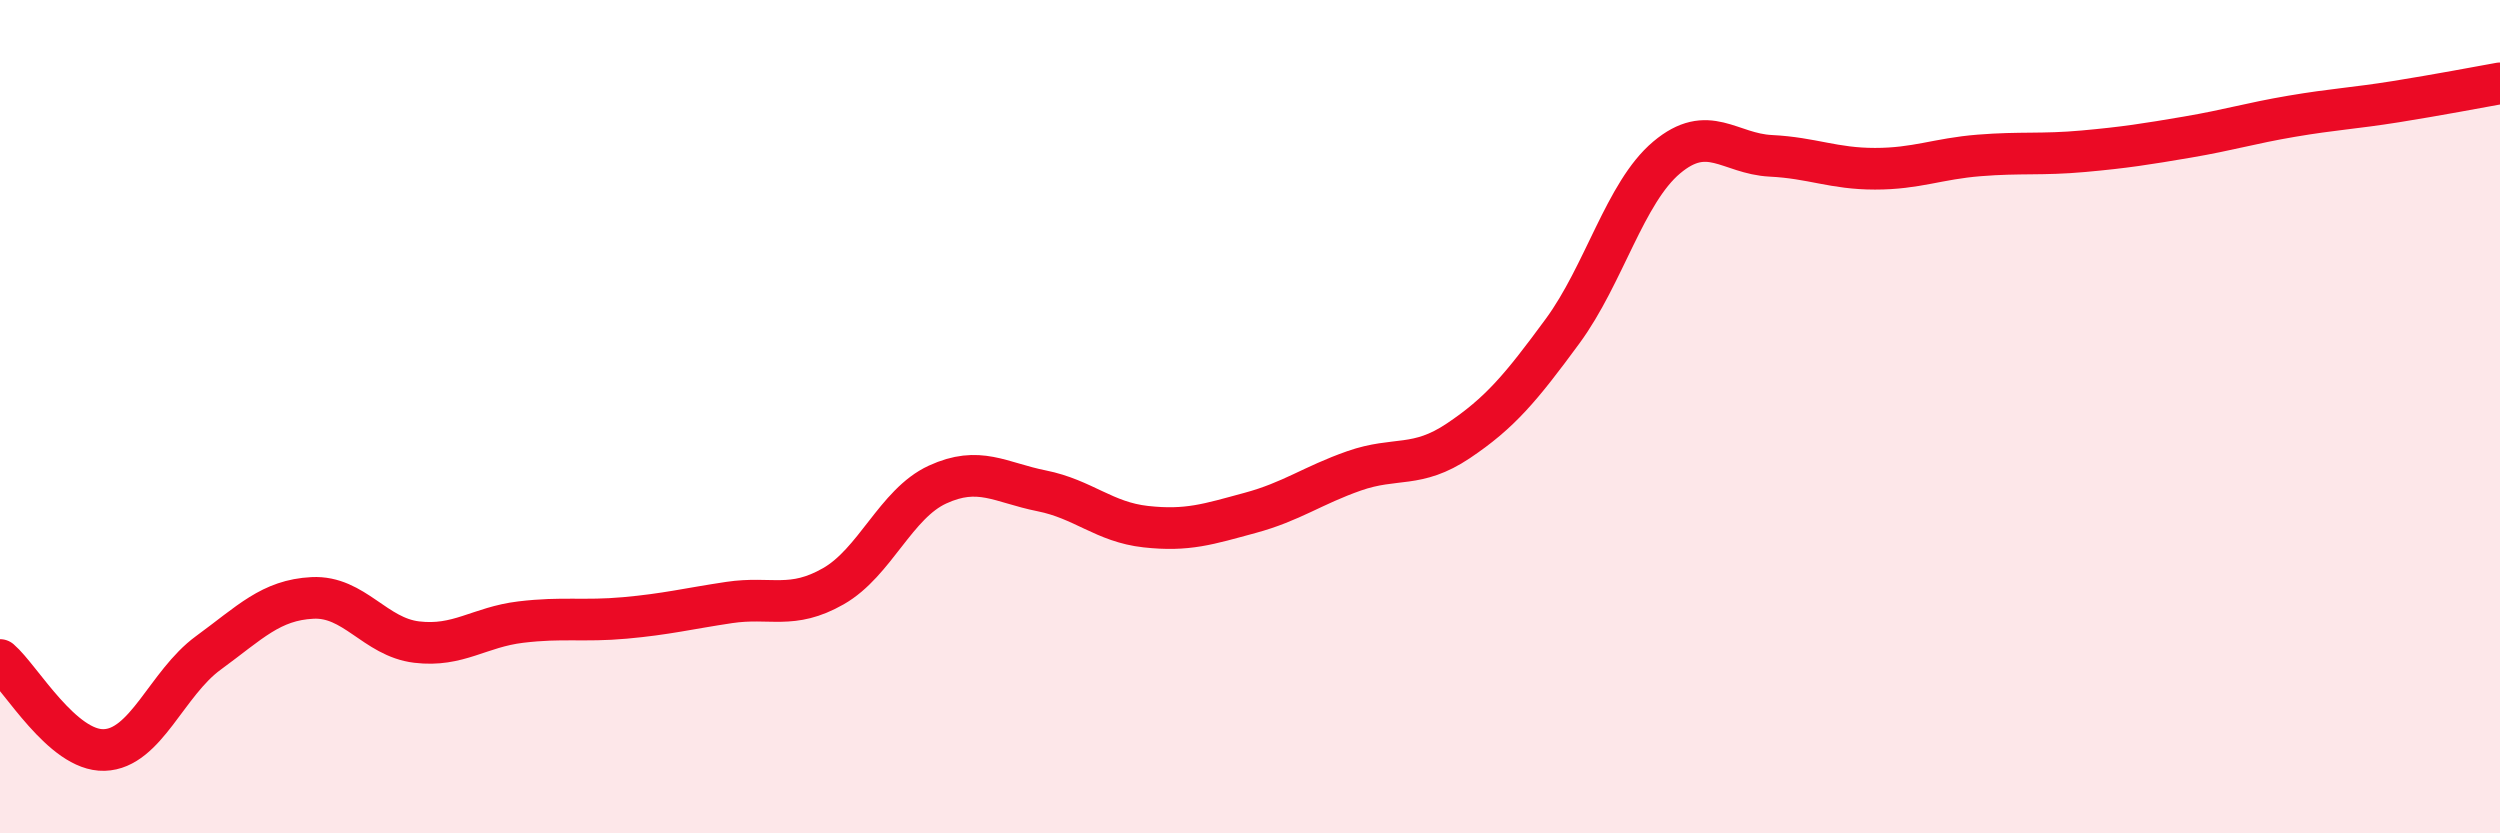
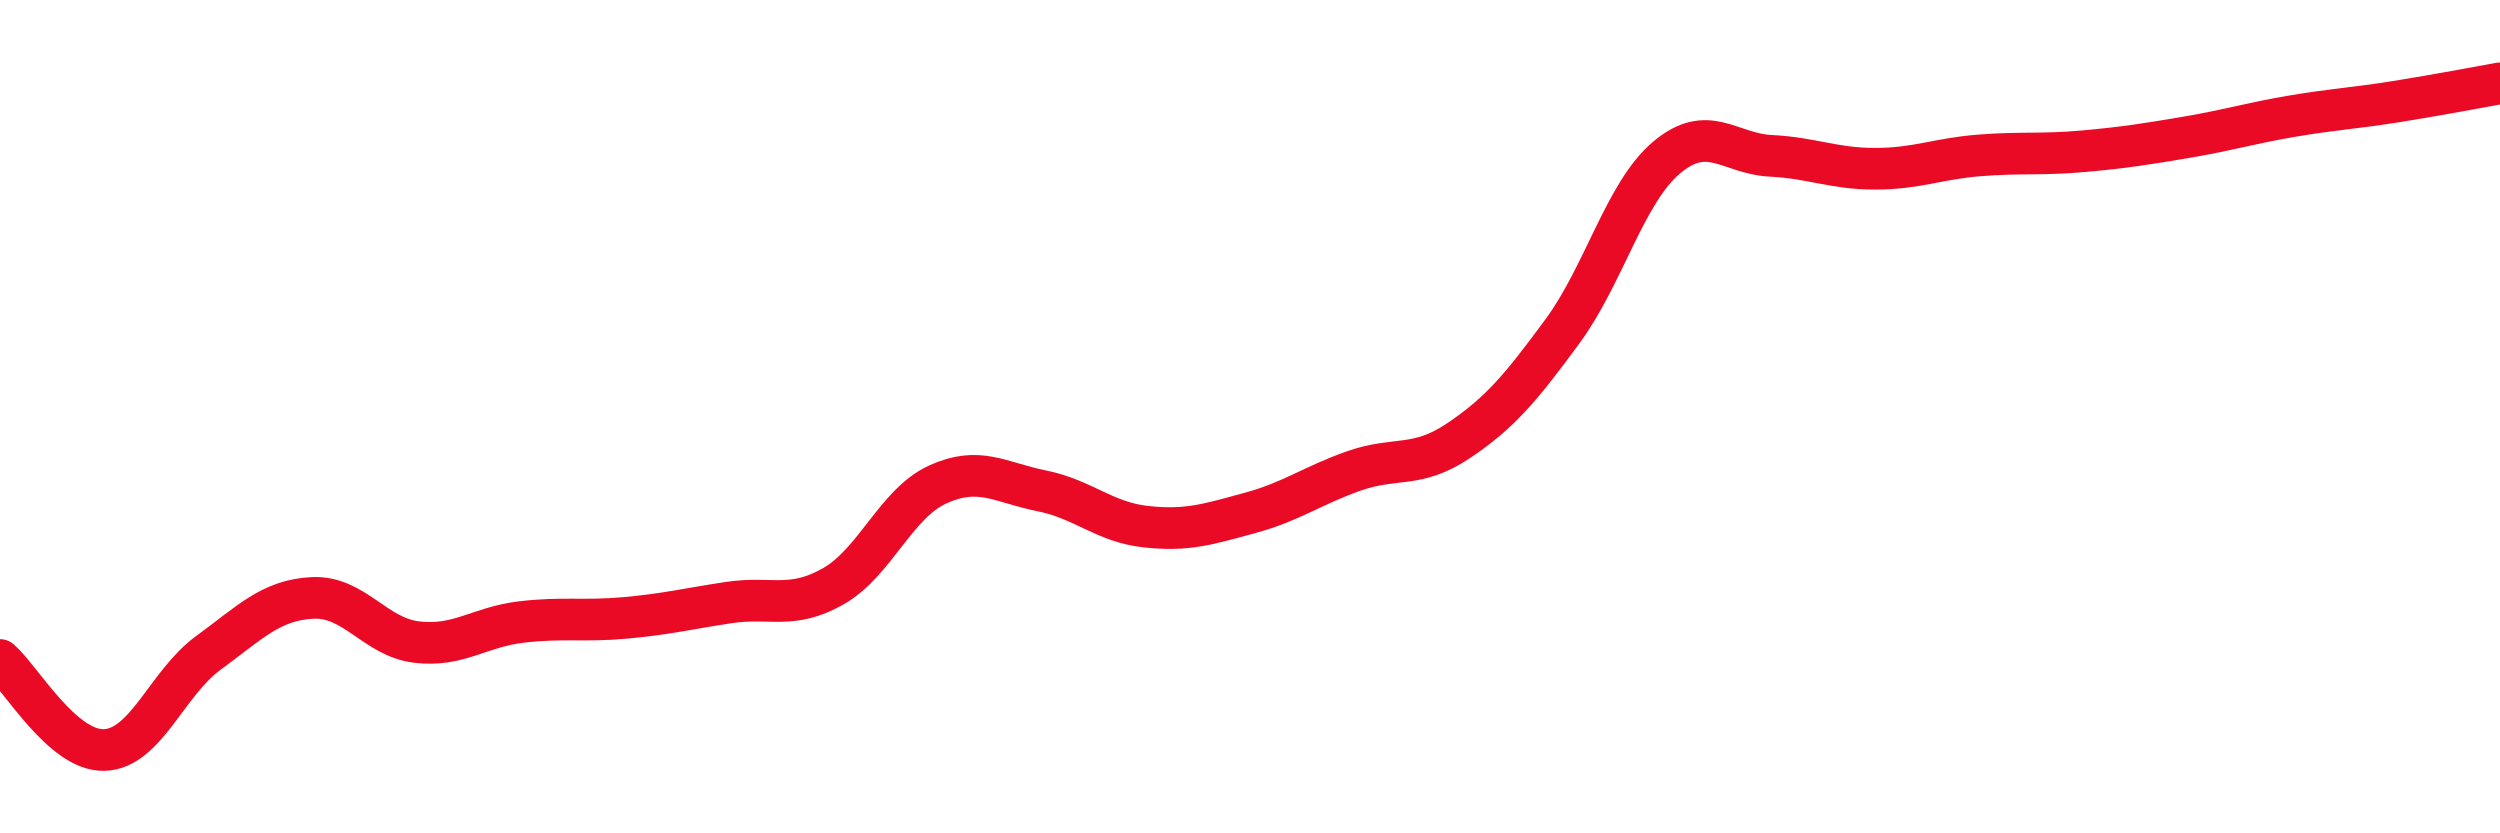
<svg xmlns="http://www.w3.org/2000/svg" width="60" height="20" viewBox="0 0 60 20">
-   <path d="M 0,15.84 C 0.5,16.27 1.5,18.03 2.5,18 C 3.5,17.97 4,16.4 5,15.67 C 6,14.94 6.5,14.4 7.5,14.35 C 8.5,14.3 9,15.29 10,15.41 C 11,15.53 11.5,15.05 12.5,14.93 C 13.5,14.81 14,14.92 15,14.83 C 16,14.74 16.5,14.61 17.5,14.46 C 18.5,14.31 19,14.64 20,14.07 C 21,13.5 21.5,12.09 22.5,11.63 C 23.5,11.17 24,11.58 25,11.78 C 26,11.98 26.5,12.53 27.5,12.64 C 28.5,12.75 29,12.58 30,12.31 C 31,12.04 31.5,11.65 32.5,11.3 C 33.5,10.95 34,11.25 35,10.58 C 36,9.91 36.5,9.31 37.5,7.95 C 38.5,6.59 39,4.62 40,3.78 C 41,2.94 41.5,3.69 42.5,3.74 C 43.5,3.79 44,4.05 45,4.05 C 46,4.05 46.5,3.81 47.5,3.73 C 48.5,3.65 49,3.72 50,3.63 C 51,3.54 51.5,3.46 52.5,3.29 C 53.5,3.12 54,2.96 55,2.79 C 56,2.62 56.5,2.6 57.5,2.44 C 58.5,2.28 59.5,2.09 60,2L60 20L0 20Z" fill="#EB0A25" opacity="0.1" stroke-linecap="round" stroke-linejoin="round" />
  <path d="M 0,15.84 C 0.5,16.27 1.5,18.03 2.5,18 C 3.5,17.97 4,16.4 5,15.67 C 6,14.94 6.5,14.4 7.5,14.35 C 8.5,14.3 9,15.29 10,15.41 C 11,15.53 11.5,15.05 12.5,14.93 C 13.5,14.81 14,14.92 15,14.83 C 16,14.74 16.5,14.61 17.5,14.46 C 18.5,14.31 19,14.64 20,14.07 C 21,13.5 21.5,12.09 22.5,11.63 C 23.5,11.17 24,11.58 25,11.78 C 26,11.98 26.5,12.53 27.5,12.64 C 28.5,12.75 29,12.58 30,12.31 C 31,12.04 31.5,11.65 32.5,11.3 C 33.5,10.95 34,11.25 35,10.58 C 36,9.91 36.5,9.31 37.5,7.95 C 38.5,6.59 39,4.62 40,3.78 C 41,2.94 41.5,3.69 42.5,3.74 C 43.5,3.79 44,4.05 45,4.05 C 46,4.05 46.5,3.81 47.5,3.73 C 48.5,3.65 49,3.72 50,3.63 C 51,3.54 51.5,3.46 52.5,3.29 C 53.5,3.12 54,2.96 55,2.79 C 56,2.62 56.5,2.6 57.5,2.44 C 58.5,2.28 59.5,2.09 60,2" stroke="#EB0A25" stroke-width="1" fill="none" stroke-linecap="round" stroke-linejoin="round" />
</svg>